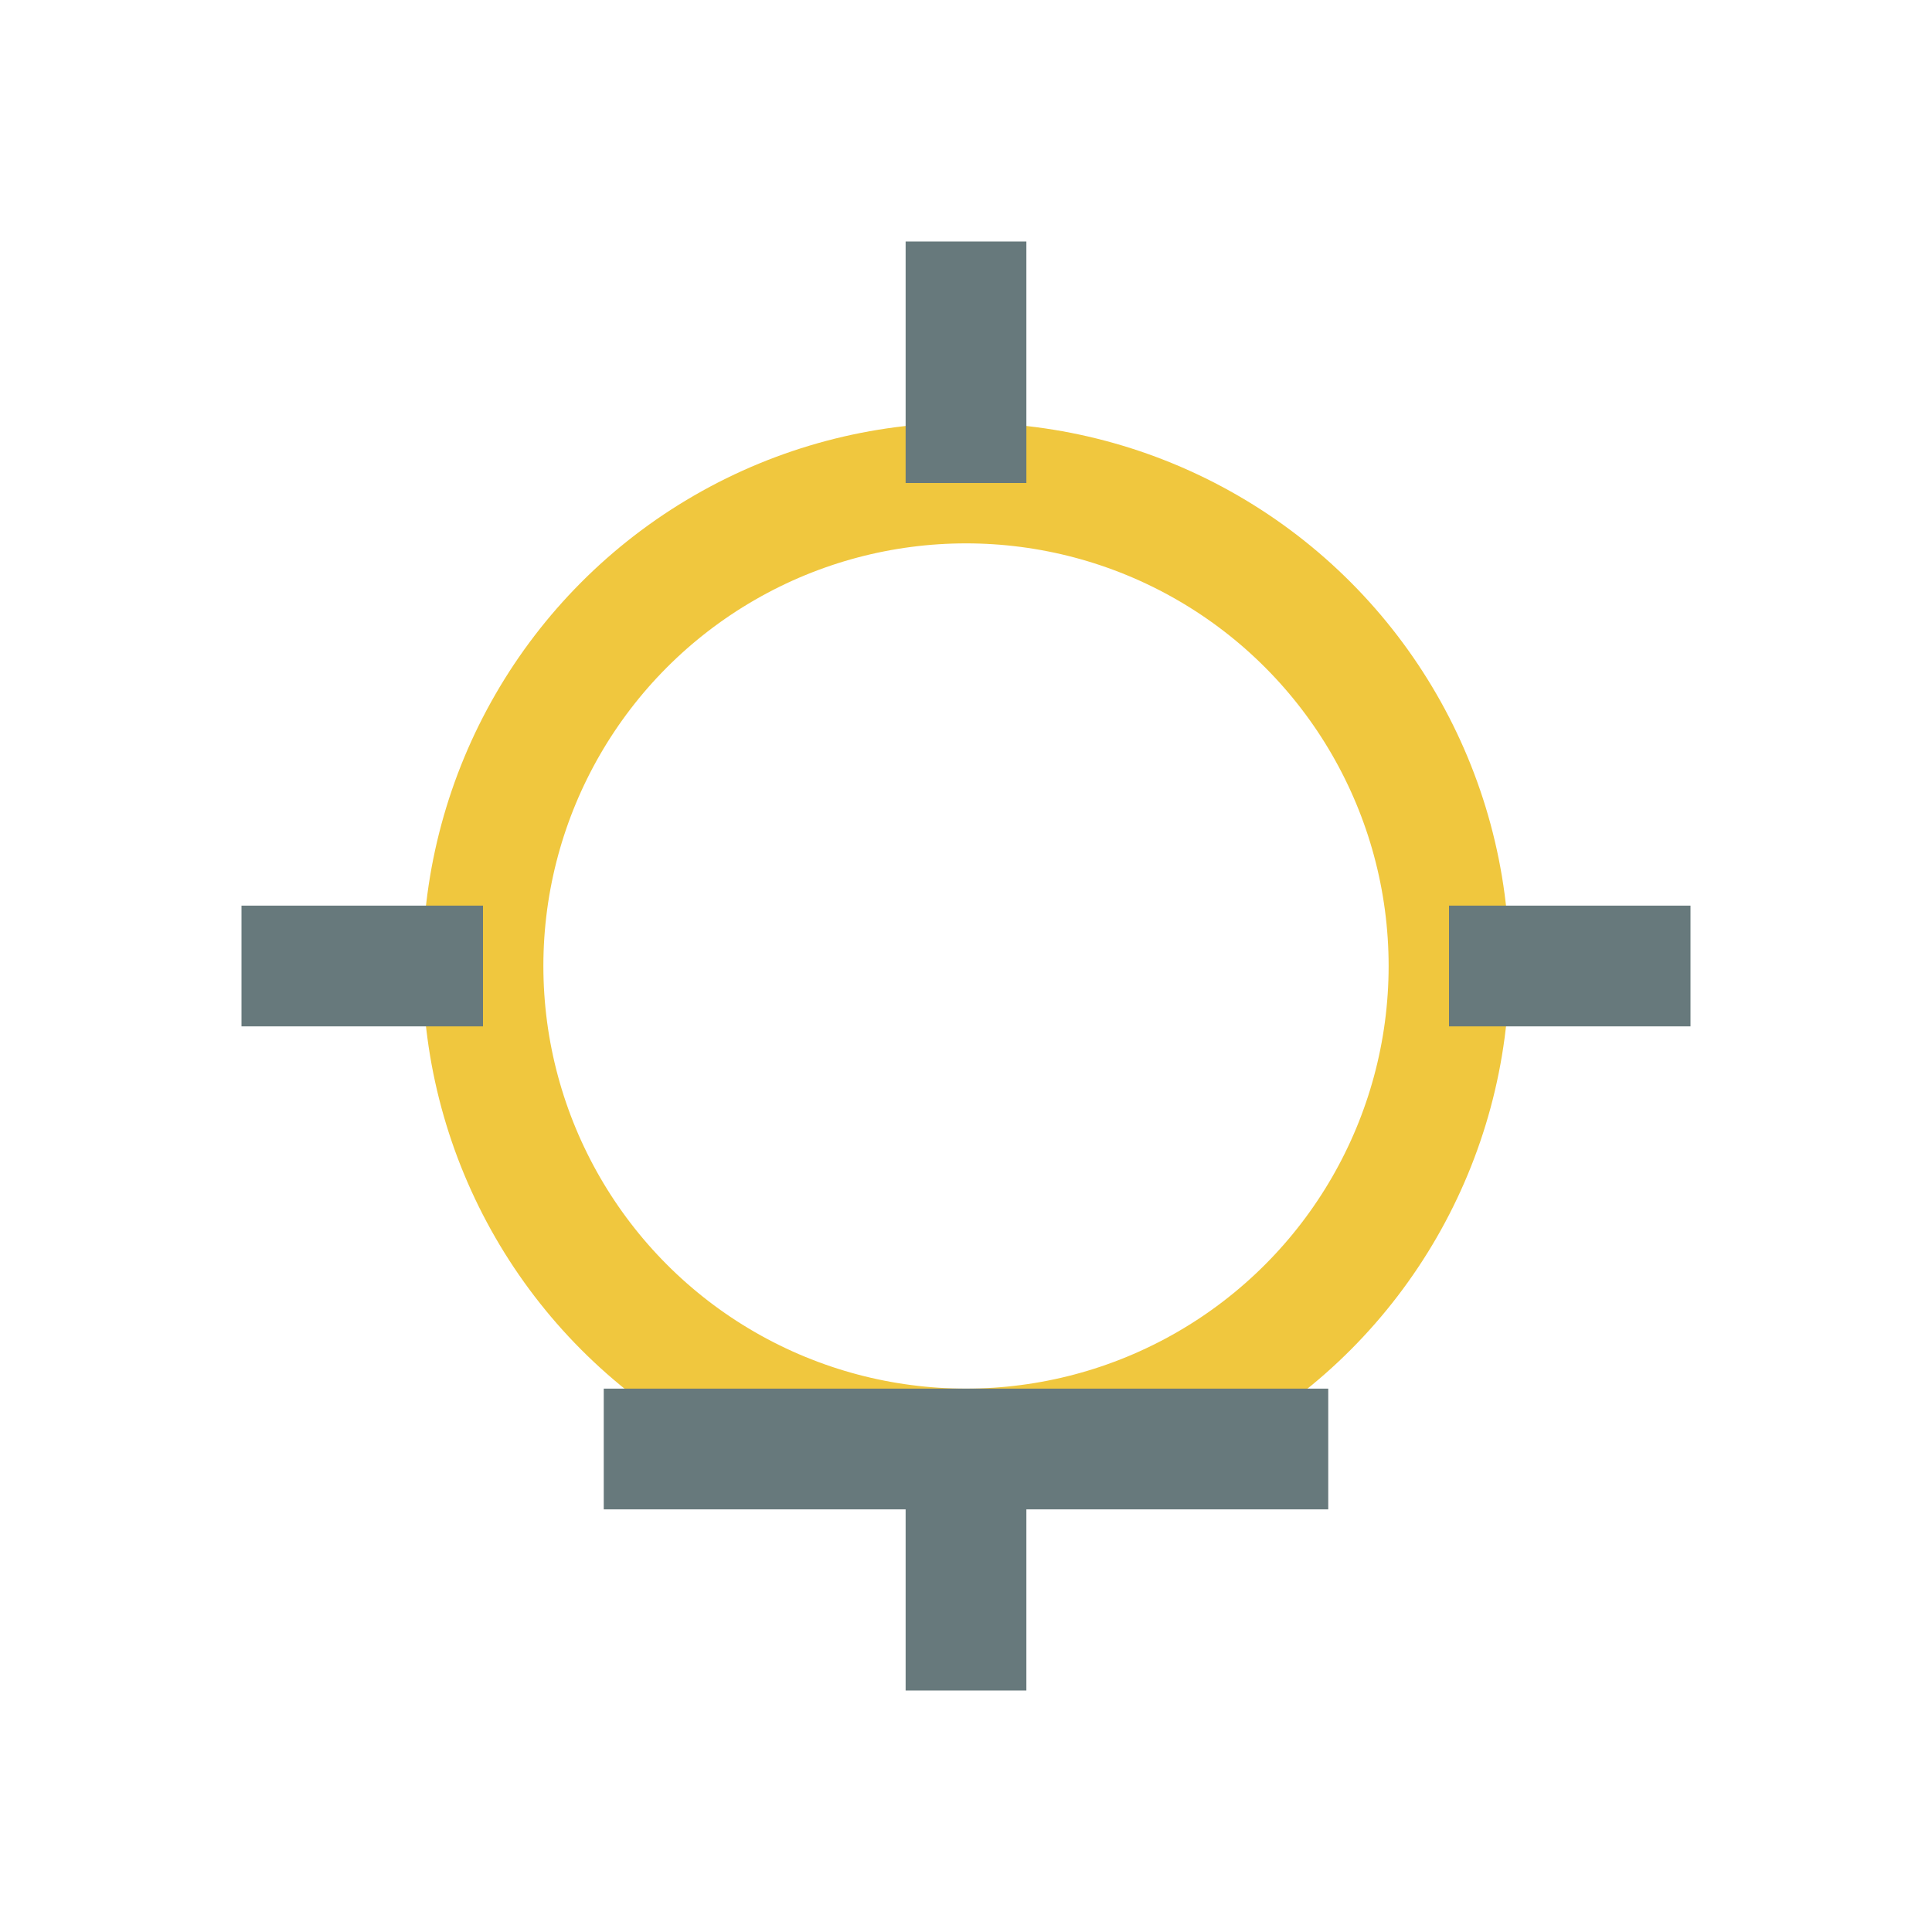
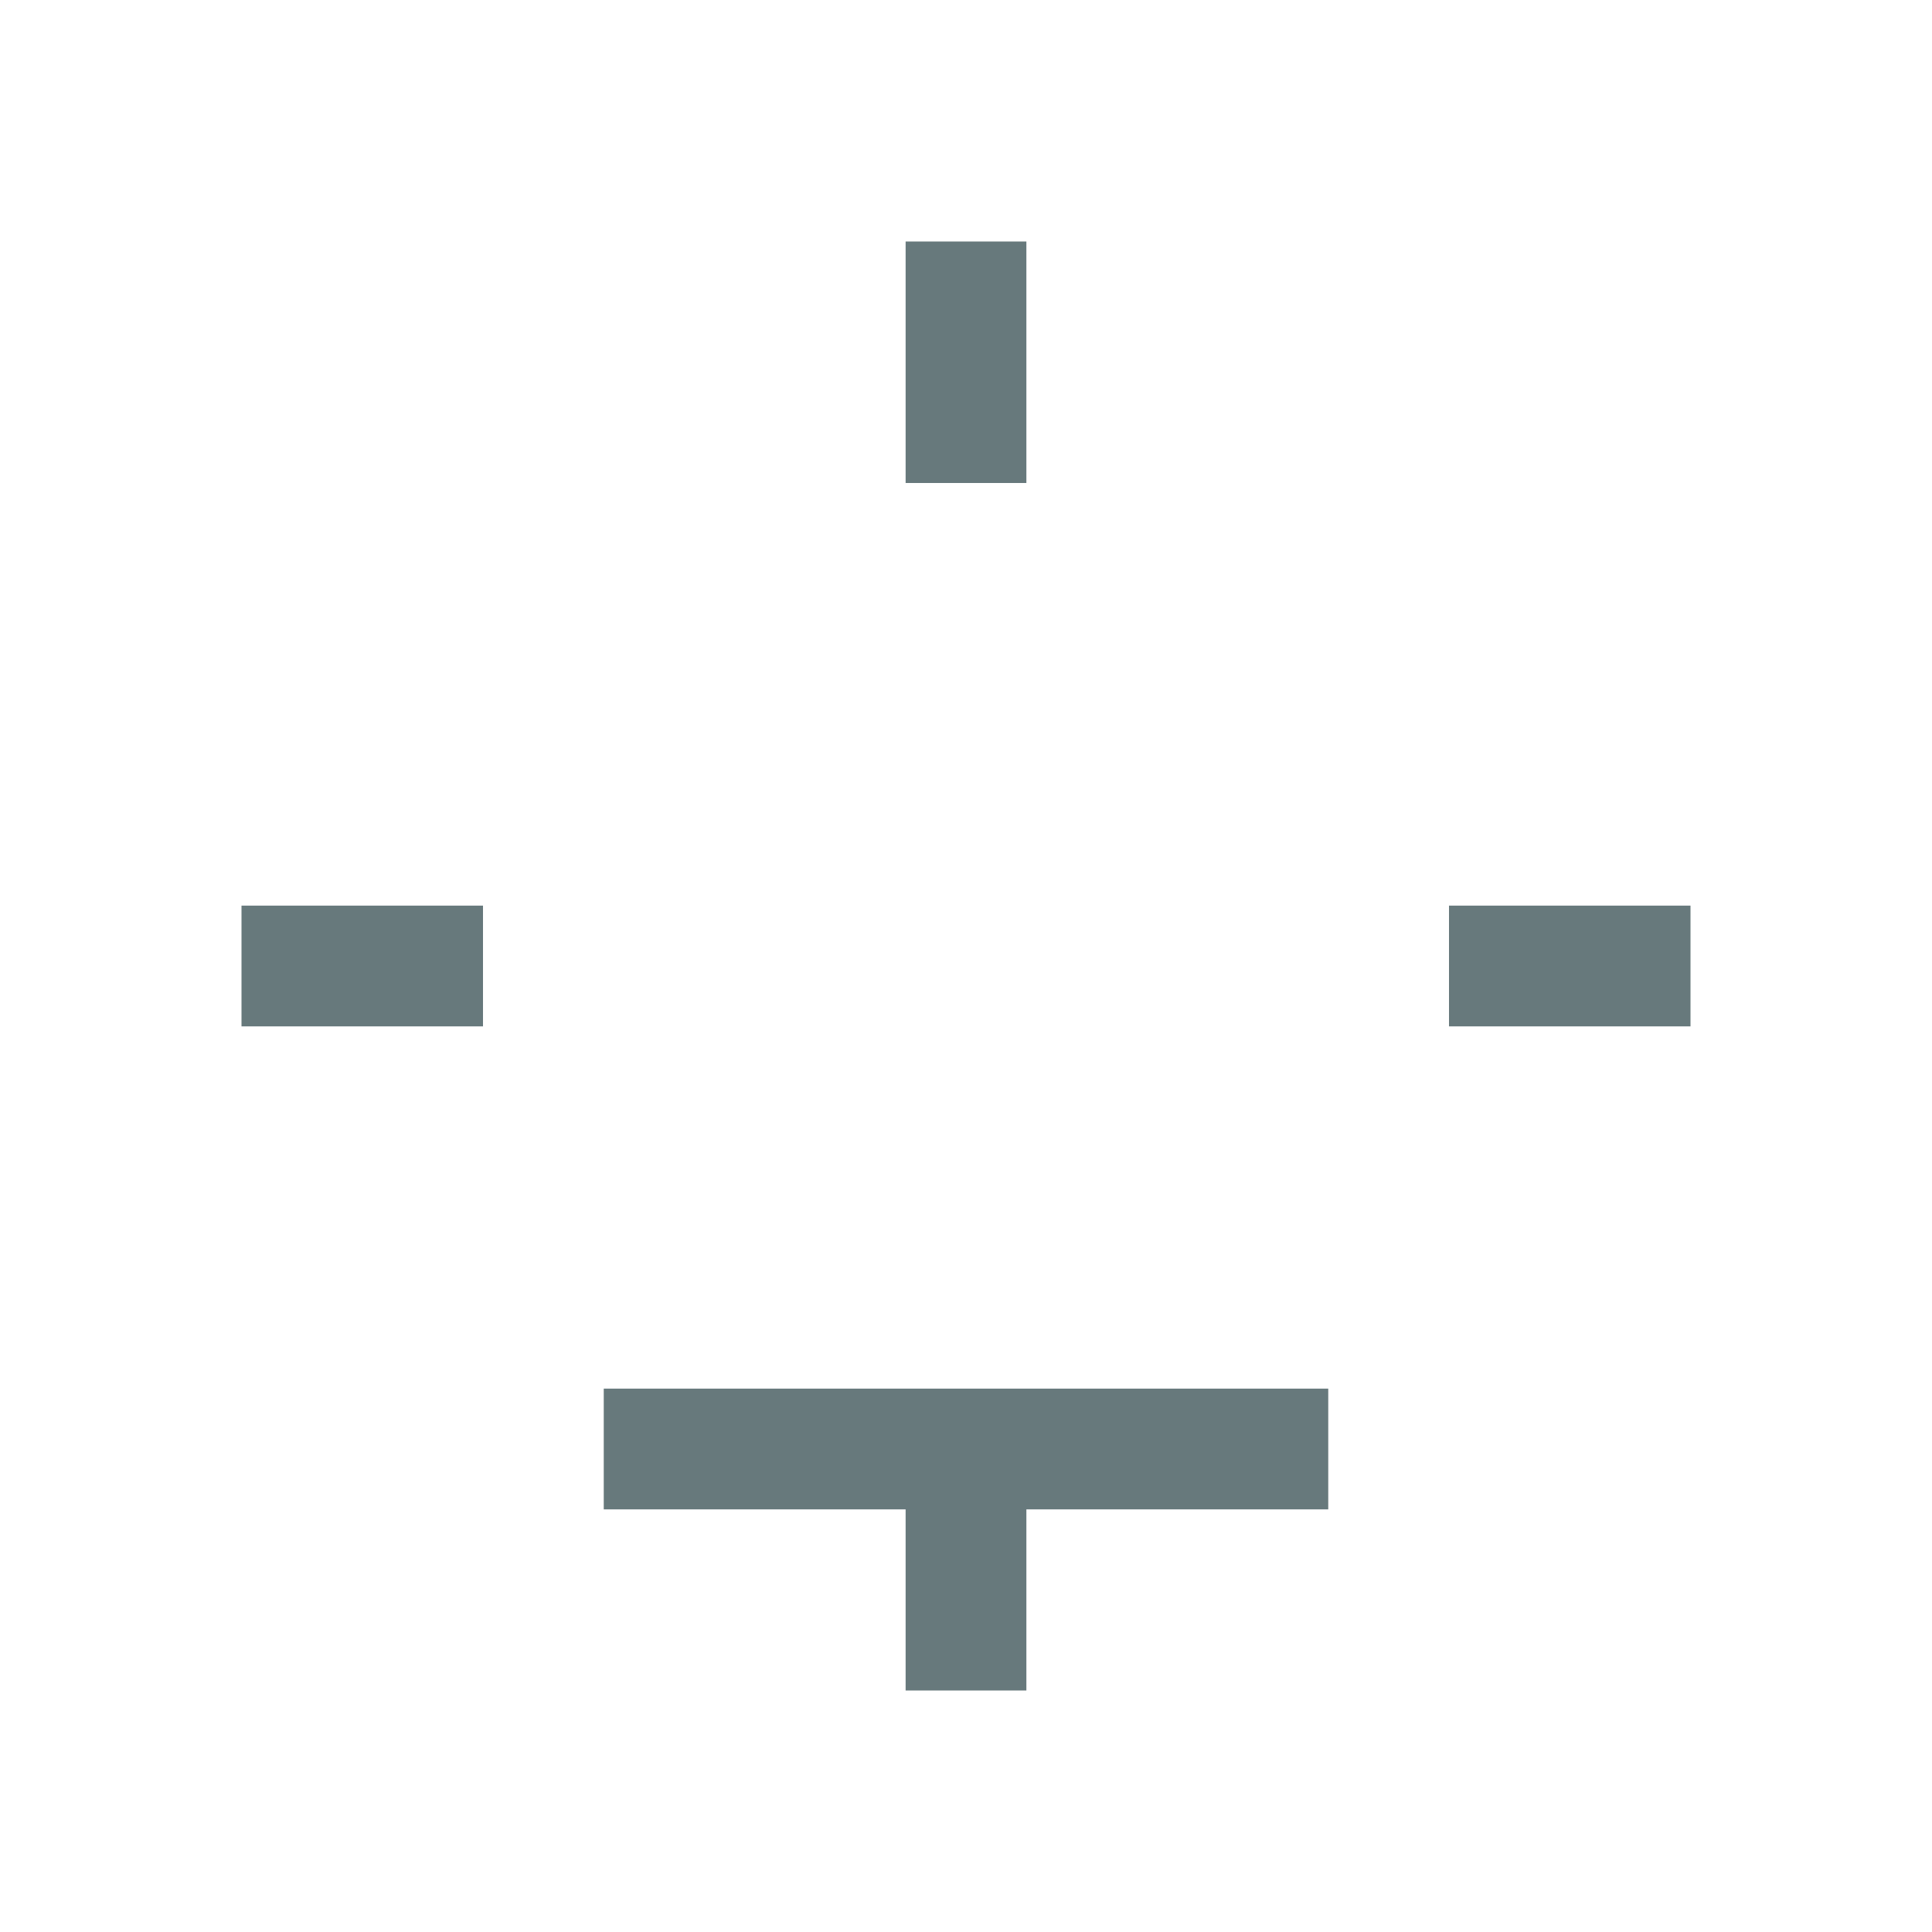
<svg xmlns="http://www.w3.org/2000/svg" width="32" height="32" viewBox="0 0 32 32">
-   <circle cx="16" cy="16" r="8" stroke="#F0C73E" stroke-width="2" fill="none" />
  <path d="M10 24h12M16 8V4M16 28v-4M4 16h4M24 16h4" stroke="#67797C" stroke-width="2" />
</svg>